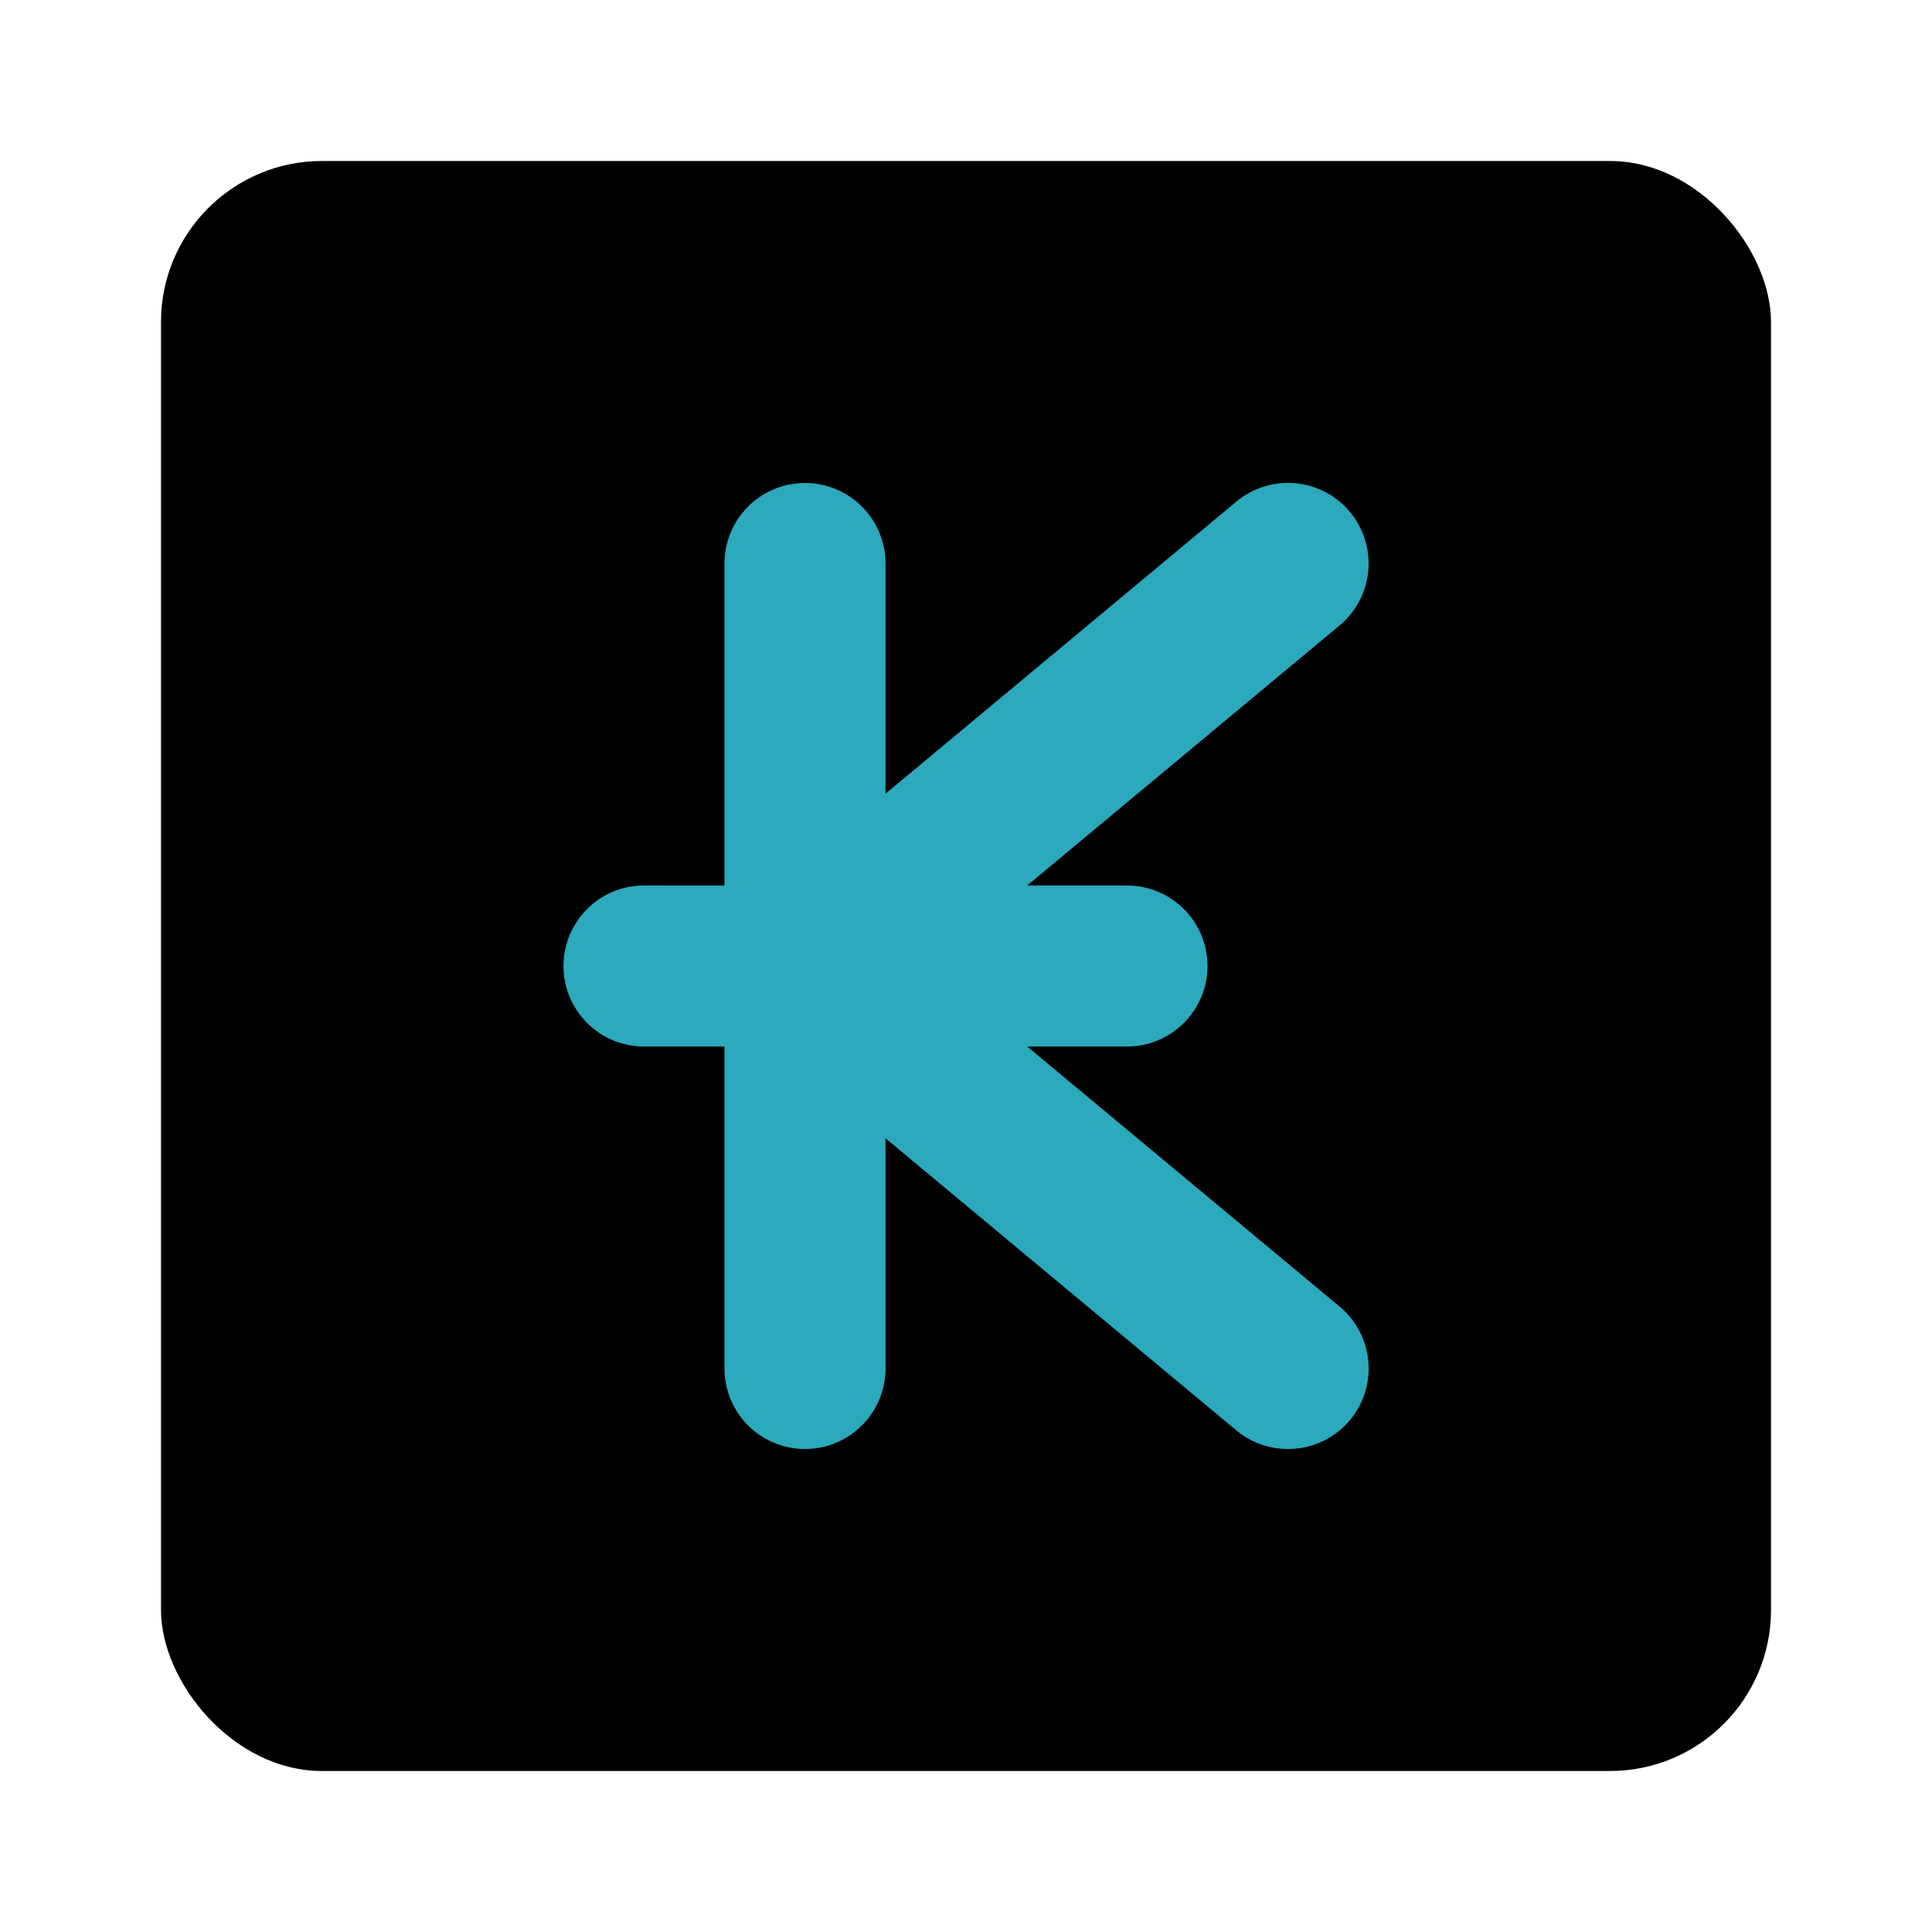
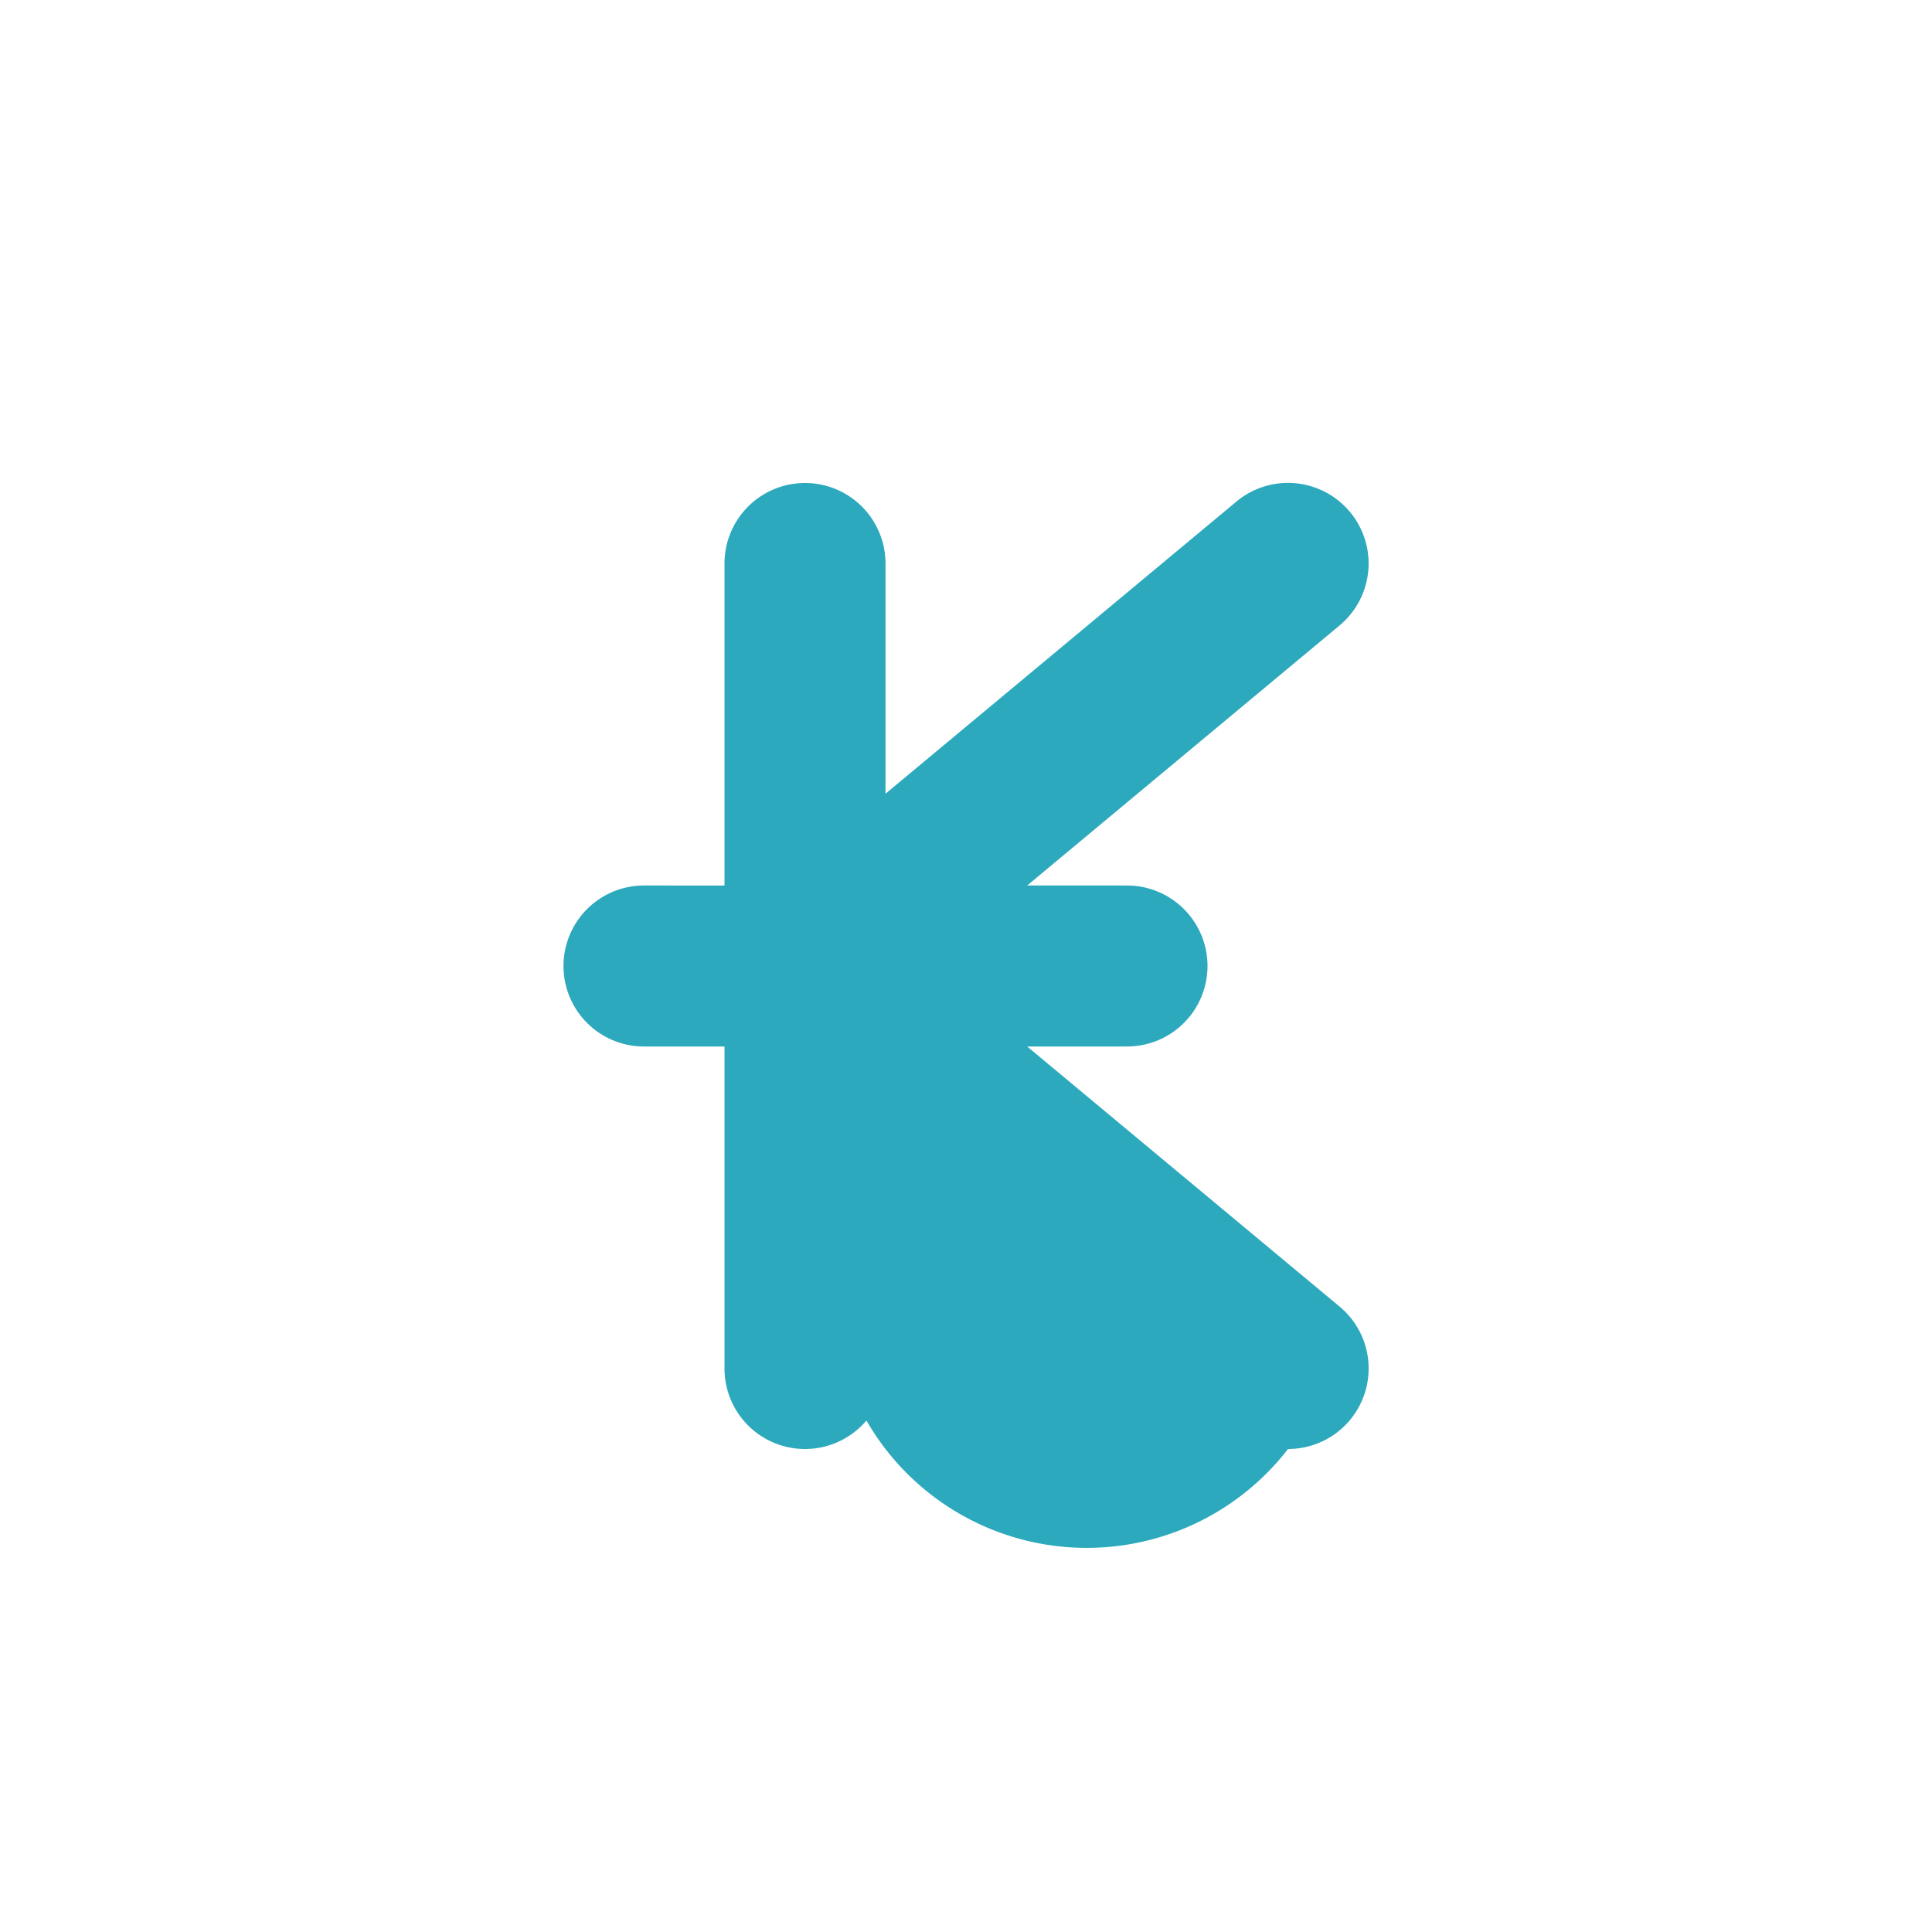
<svg xmlns="http://www.w3.org/2000/svg" fill="#000000" width="800px" height="800px" viewBox="0 0 24 24" id="laotian-kip-square" data-name="Flat Color" class="icon flat-color">
-   <rect id="primary" x="2" y="2" width="20" height="20" rx="2" style="fill: rgb(0, 0, 0);" />
-   <path id="secondary" d="M12.76,13H14a1,1,0,0,0,0-2H12.76l3.88-3.23a1,1,0,0,0-1.28-1.54L11,9.86V7A1,1,0,0,0,9,7v4H8a1,1,0,0,0,0,2H9v4a1,1,0,0,0,2,0V14.14l4.36,3.63A1,1,0,0,0,16,18a1,1,0,0,0,.77-.36,1,1,0,0,0-.13-1.41Z" style="fill: rgb(44, 169, 188);" />
+   <path id="secondary" d="M12.76,13H14a1,1,0,0,0,0-2H12.76l3.88-3.23a1,1,0,0,0-1.28-1.54L11,9.86V7A1,1,0,0,0,9,7v4H8a1,1,0,0,0,0,2H9v4a1,1,0,0,0,2,0V14.14A1,1,0,0,0,16,18a1,1,0,0,0,.77-.36,1,1,0,0,0-.13-1.41Z" style="fill: rgb(44, 169, 188);" />
</svg>